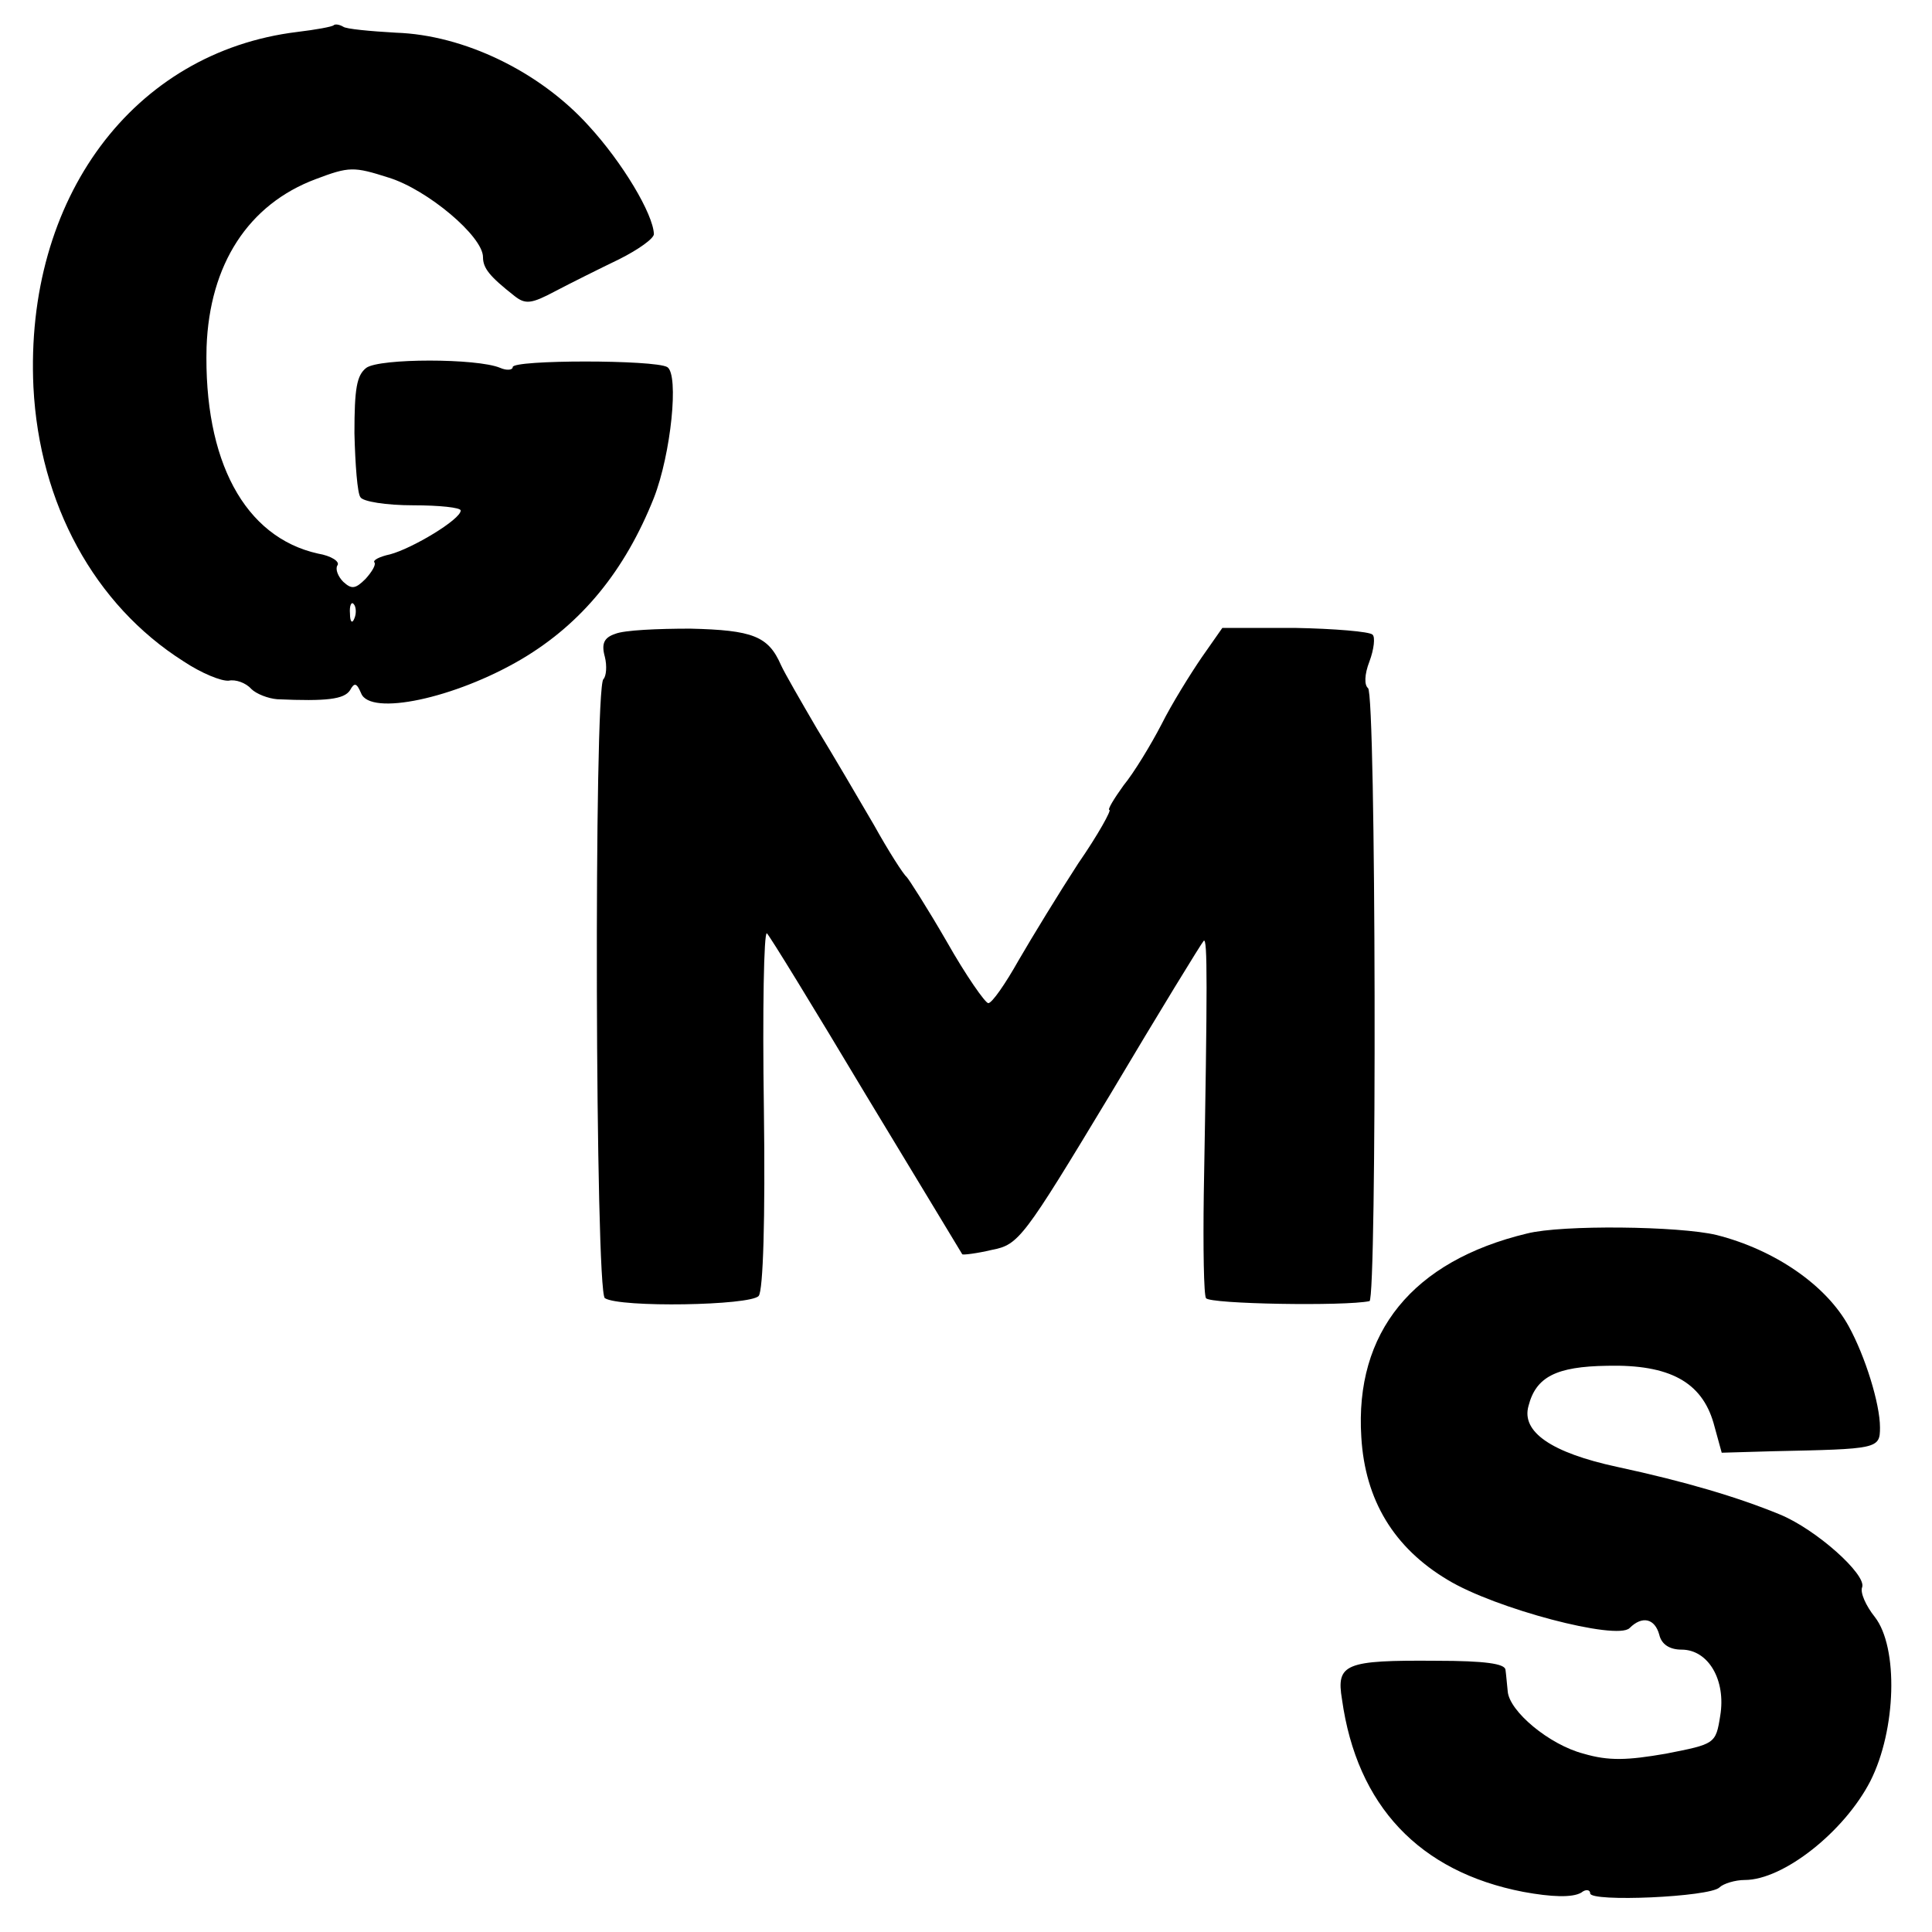
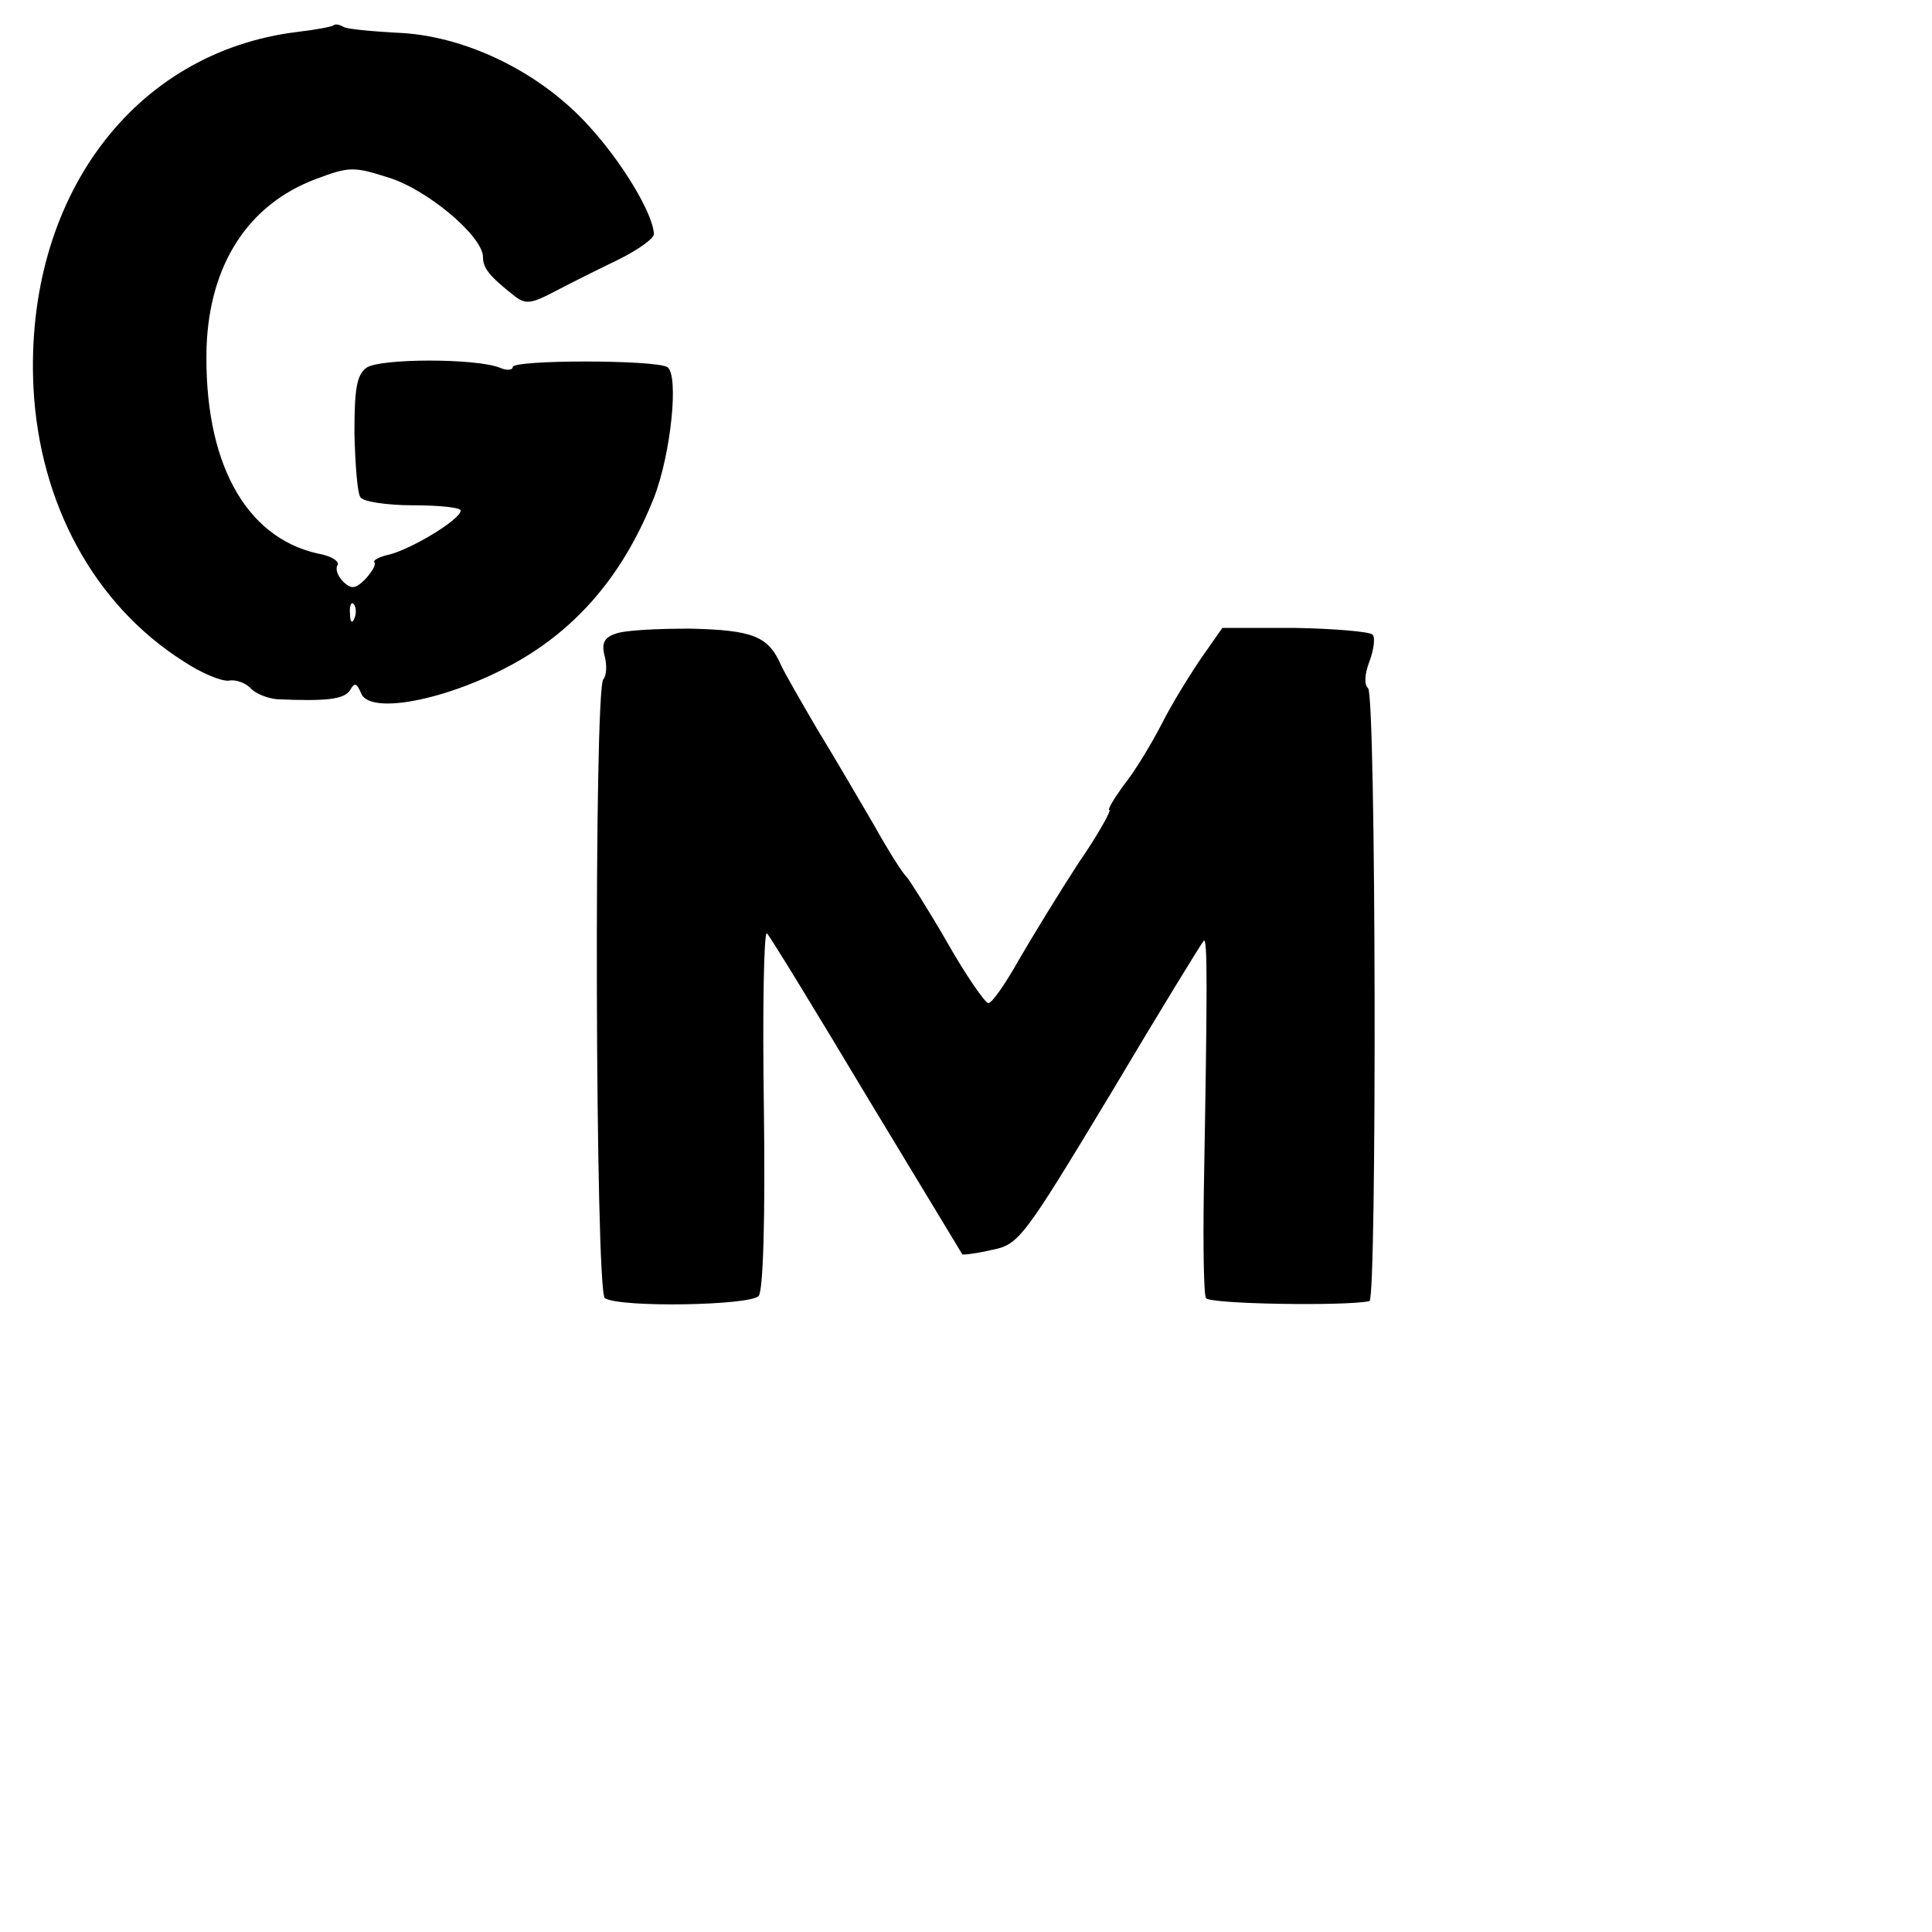
<svg xmlns="http://www.w3.org/2000/svg" version="1.0" width="260pt" height="260pt" viewBox="0 0 260 260" preserveAspectRatio="xMidYMid meet">
  <g transform="translate(0,260) scale(0.1,-0.1)" fill="#000000" stroke="none">
    <path d="M449 2566 c-2 -2 -24 -6 -49 -9 -221 -27 -367 -224 -355 -478 8 -157 82 -293 202 -369 24 -16 51 -27 61 -26 9 2 23 -3 30 -11 7 -7 23 -13 35 -14 67 -3 90 0 98 12 6 11 9 10 15 -4 12 -31 126 -7 216 46 81 48 139 119 178 217 23 59 34 166 18 176 -17 10 -208 10 -208 0 0 -4 -8 -5 -17 -1 -31 13 -162 13 -180 0 -13 -10 -16 -28 -16 -88 1 -42 4 -81 8 -86 3 -6 35 -11 71 -11 35 0 64 -3 64 -7 0 -12 -65 -51 -95 -59 -14 -3 -24 -8 -21 -11 2 -3 -3 -12 -12 -22 -14 -14 -19 -14 -30 -4 -7 7 -11 17 -8 22 4 5 -8 13 -26 16 -99 22 -154 125 -150 278 4 111 56 192 147 226 45 17 51 17 98 2 52 -16 127 -79 127 -107 0 -15 9 -26 42 -52 15 -12 23 -11 55 6 21 11 59 30 86 43 26 13 47 28 47 34 -1 27 -42 96 -88 146 -66 73 -168 122 -259 125 -35 2 -67 5 -71 8 -5 3 -11 4 -13 2z m28 -798 c-3 -8 -6 -5 -6 6 -1 11 2 17 5 13 3 -3 4 -12 1 -19z" />
-     <path d="M828 1747 c-15 -5 -19 -13 -14 -31 3 -12 2 -26 -2 -30 -13 -13 -11 -825 2 -833 20 -13 196 -10 207 3 6 7 9 103 7 252 -2 132 0 238 4 236 3 -2 63 -100 133 -217 70 -116 129 -213 130 -215 1 -1 19 1 40 6 36 7 42 15 159 209 66 111 123 204 126 207 5 4 5 -59 0 -341 -1 -72 0 -136 3 -140 5 -8 187 -11 220 -4 10 2 9 819 -2 825 -5 4 -5 18 2 36 6 16 8 33 4 36 -4 4 -51 8 -105 9 l-97 0 -28 -40 c-15 -22 -40 -62 -54 -90 -14 -27 -37 -65 -51 -82 -13 -18 -22 -33 -19 -33 3 0 -15 -33 -42 -72 -26 -40 -62 -99 -80 -130 -18 -32 -36 -58 -41 -58 -4 0 -30 37 -56 83 -26 45 -51 84 -54 87 -4 3 -24 34 -44 70 -21 36 -55 94 -77 130 -21 36 -43 74 -48 85 -17 39 -38 47 -122 49 -44 0 -89 -2 -101 -7z" />
-     <path d="M2055 940 c-154 -37 -232 -133 -223 -274 5 -85 44 -149 116 -192 64 -39 228 -82 245 -65 17 17 34 13 40 -9 3 -13 14 -20 30 -20 36 0 60 -41 52 -89 -6 -38 -7 -38 -73 -51 -52 -9 -77 -10 -111 0 -46 12 -100 57 -102 84 -1 9 -2 22 -3 29 -1 8 -27 12 -93 12 -123 1 -135 -4 -127 -52 20 -143 104 -232 244 -259 38 -7 66 -8 78 -1 6 5 12 4 12 -1 0 -12 161 -5 174 8 5 5 21 10 34 10 52 0 134 65 169 133 35 69 38 180 6 221 -12 15 -20 33 -17 40 6 17 -62 78 -111 98 -56 23 -126 44 -219 64 -88 19 -129 47 -119 82 10 39 37 53 106 54 84 2 127 -22 143 -77 l11 -40 69 2 c141 3 144 3 144 32 0 32 -20 96 -42 136 -30 55 -99 103 -178 123 -50 12 -208 14 -255 2z" />
+     <path d="M828 1747 c-15 -5 -19 -13 -14 -31 3 -12 2 -26 -2 -30 -13 -13 -11 -825 2 -833 20 -13 196 -10 207 3 6 7 9 103 7 252 -2 132 0 238 4 236 3 -2 63 -100 133 -217 70 -116 129 -213 130 -215 1 -1 19 1 40 6 36 7 42 15 159 209 66 111 123 204 126 207 5 4 5 -59 0 -341 -1 -72 0 -136 3 -140 5 -8 187 -11 220 -4 10 2 9 819 -2 825 -5 4 -5 18 2 36 6 16 8 33 4 36 -4 4 -51 8 -105 9 l-97 0 -28 -40 c-15 -22 -40 -62 -54 -90 -14 -27 -37 -65 -51 -82 -13 -18 -22 -33 -19 -33 3 0 -15 -33 -42 -72 -26 -40 -62 -99 -80 -130 -18 -32 -36 -58 -41 -58 -4 0 -30 37 -56 83 -26 45 -51 84 -54 87 -4 3 -24 34 -44 70 -21 36 -55 94 -77 130 -21 36 -43 74 -48 85 -17 39 -38 47 -122 49 -44 0 -89 -2 -101 -7" />
  </g>
</svg>